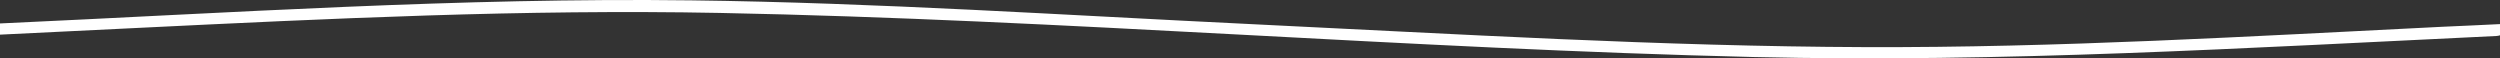
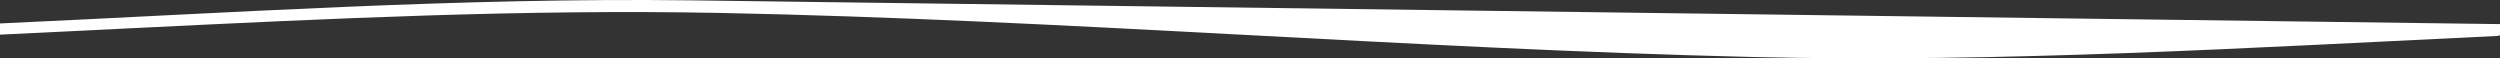
<svg xmlns="http://www.w3.org/2000/svg" id="Layer_1" data-name="Layer 1" viewBox="0 0 3795 88.55">
  <rect x="0" y="0" width="3795" height="88.55" fill="#333333" stroke="none" />
  <defs>
    <style>
      .cls-1 {
        fill: #fff;
      }
    </style>
  </defs>
-   <path class="cls-1" d="M3795,36.59v17c-1.78.56-3.56.95-5.45,1.04-376.56,17.92-750.53,40.87-1128.01,31.92-523.1-12.4-1046.01-56.69-1569.08-66.92-297.22-5.81-591.51,8.51-887.95,22.97L0,52.59v-17C349.38,19.6,698.78-3.88,1049.54.54c282.83,3.57,567.15,22.51,849.92,36.08,310.86,14.92,620.97,33.82,932.08,34.92,292.74,1.03,584.67-16.44,876.97-30.95,28.83-1.43,57.69-2.4,86.49-4.01Z" />
+   <path class="cls-1" d="M3795,36.59v17c-1.78.56-3.56.95-5.45,1.04-376.56,17.92-750.53,40.87-1128.01,31.92-523.1-12.4-1046.01-56.69-1569.08-66.92-297.22-5.81-591.51,8.51-887.95,22.97L0,52.59v-17C349.38,19.6,698.78-3.88,1049.54.54Z" />
</svg>